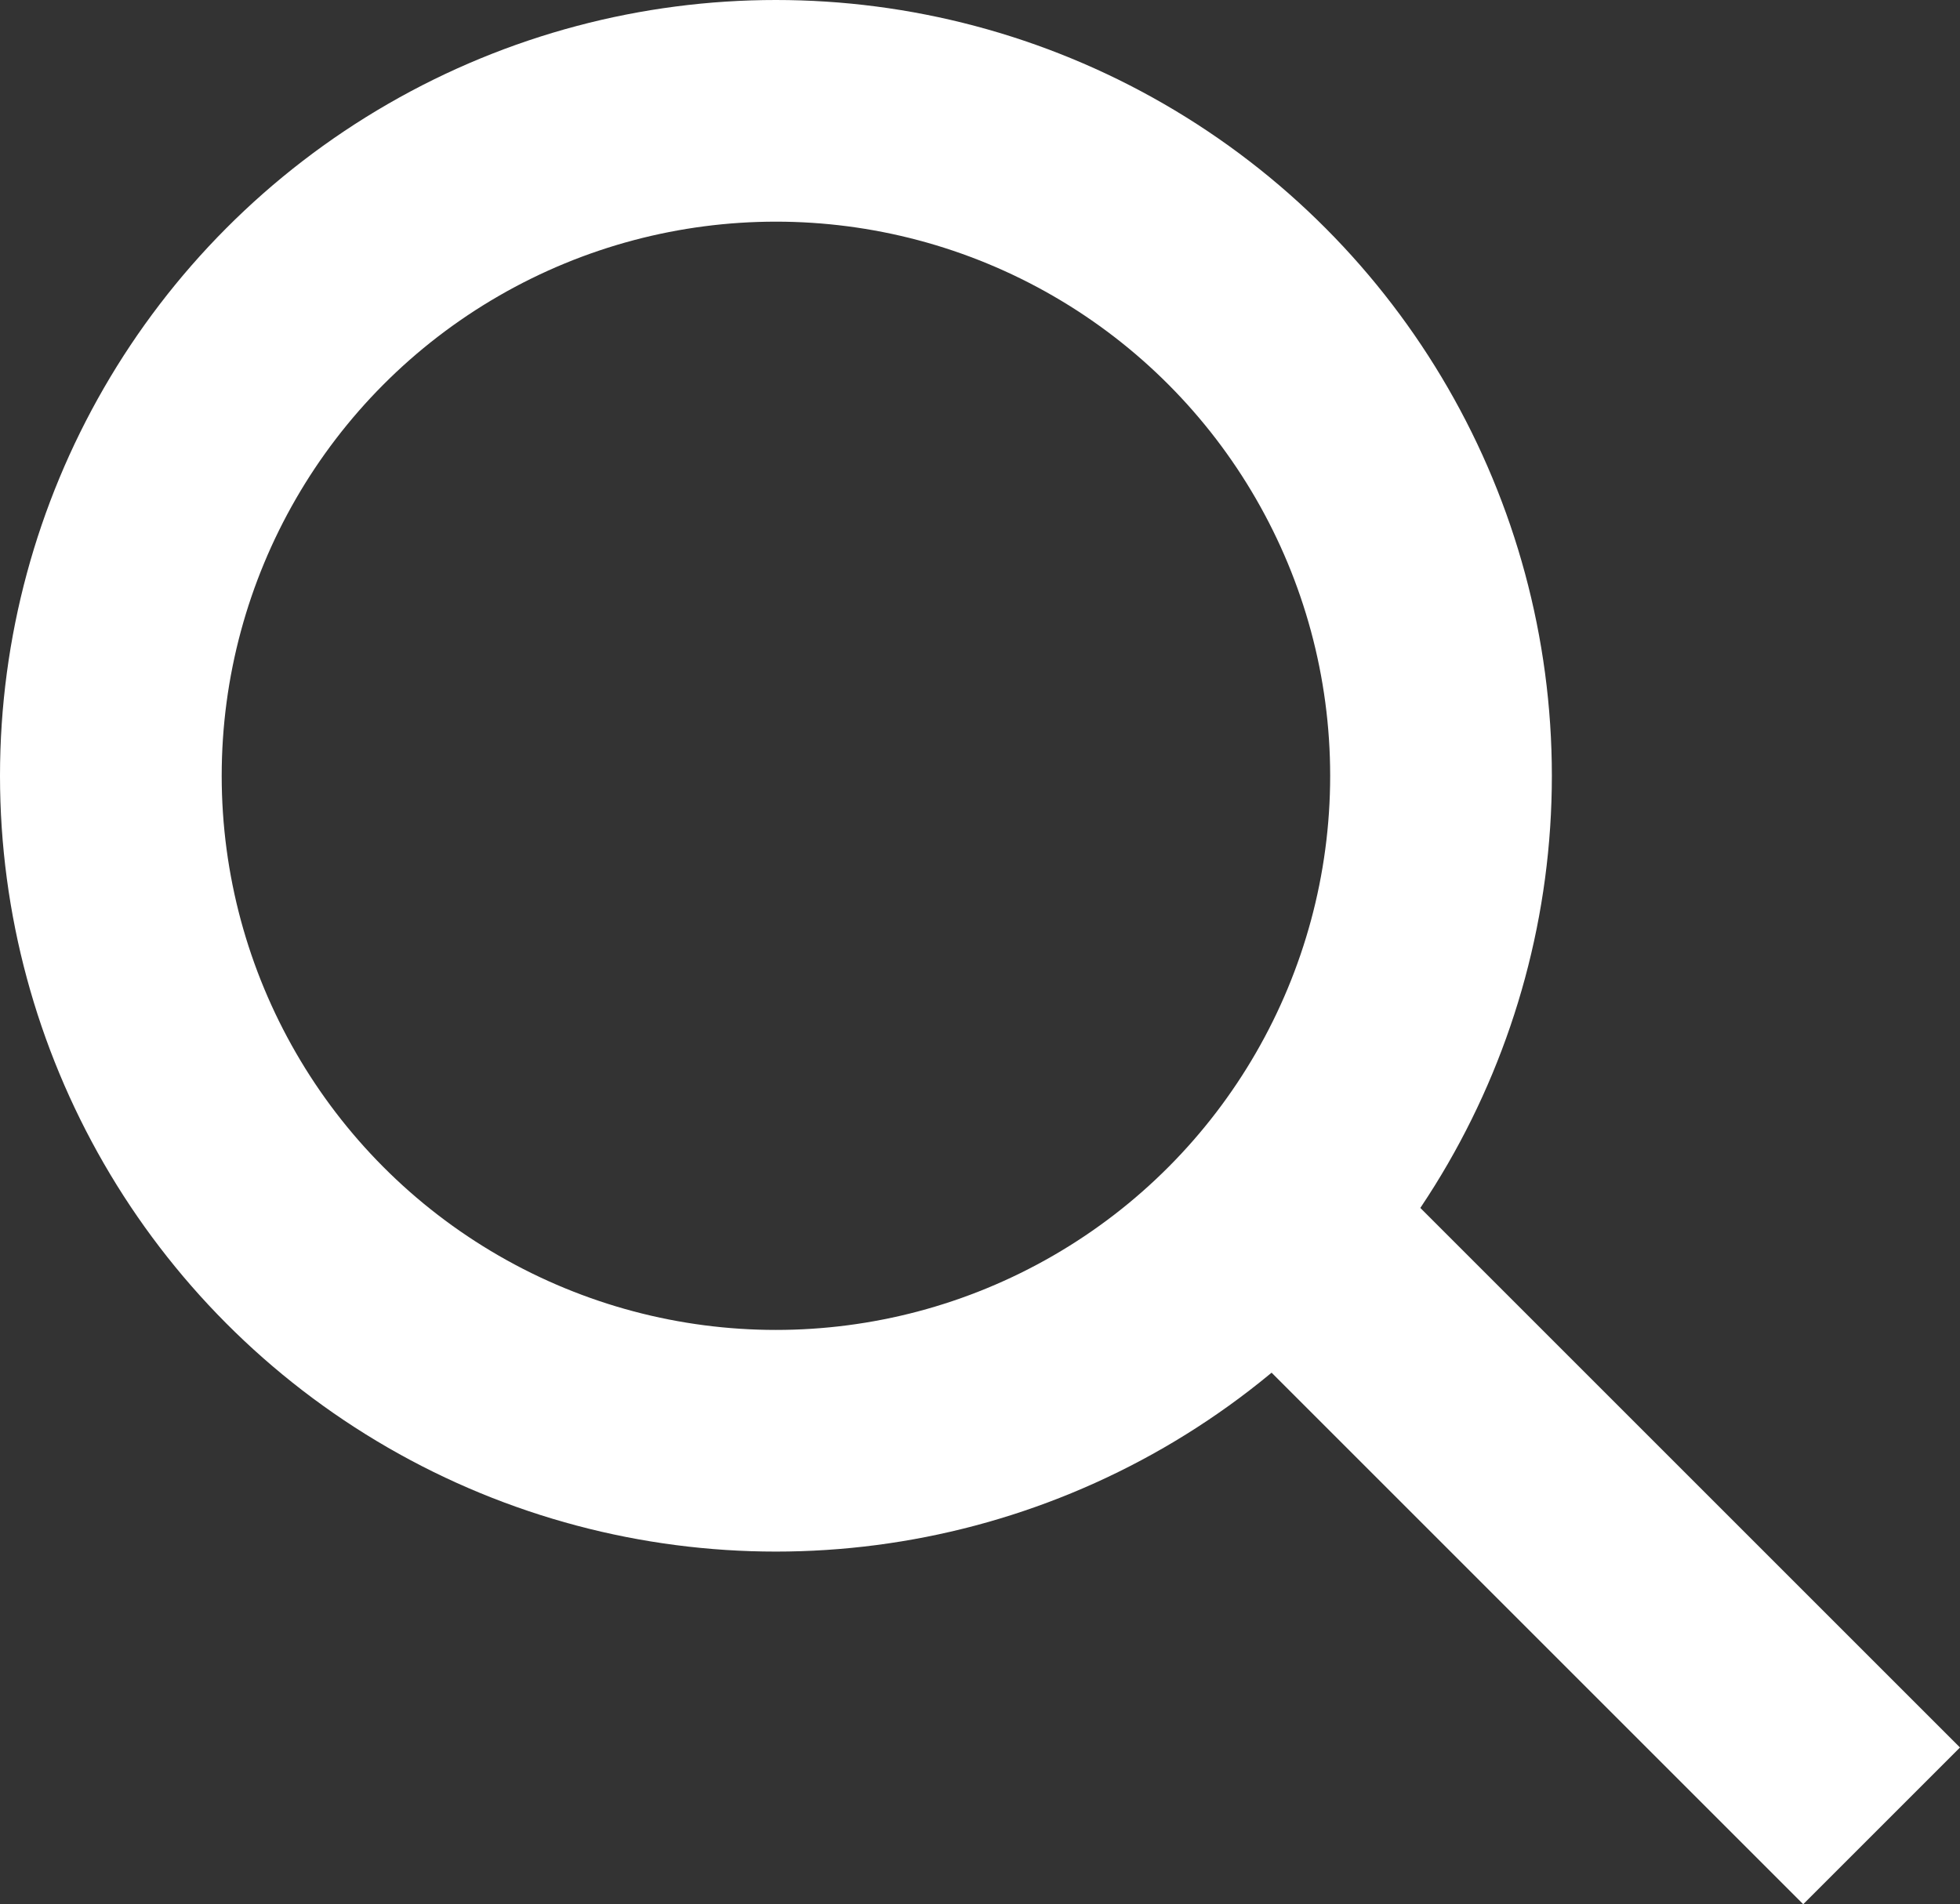
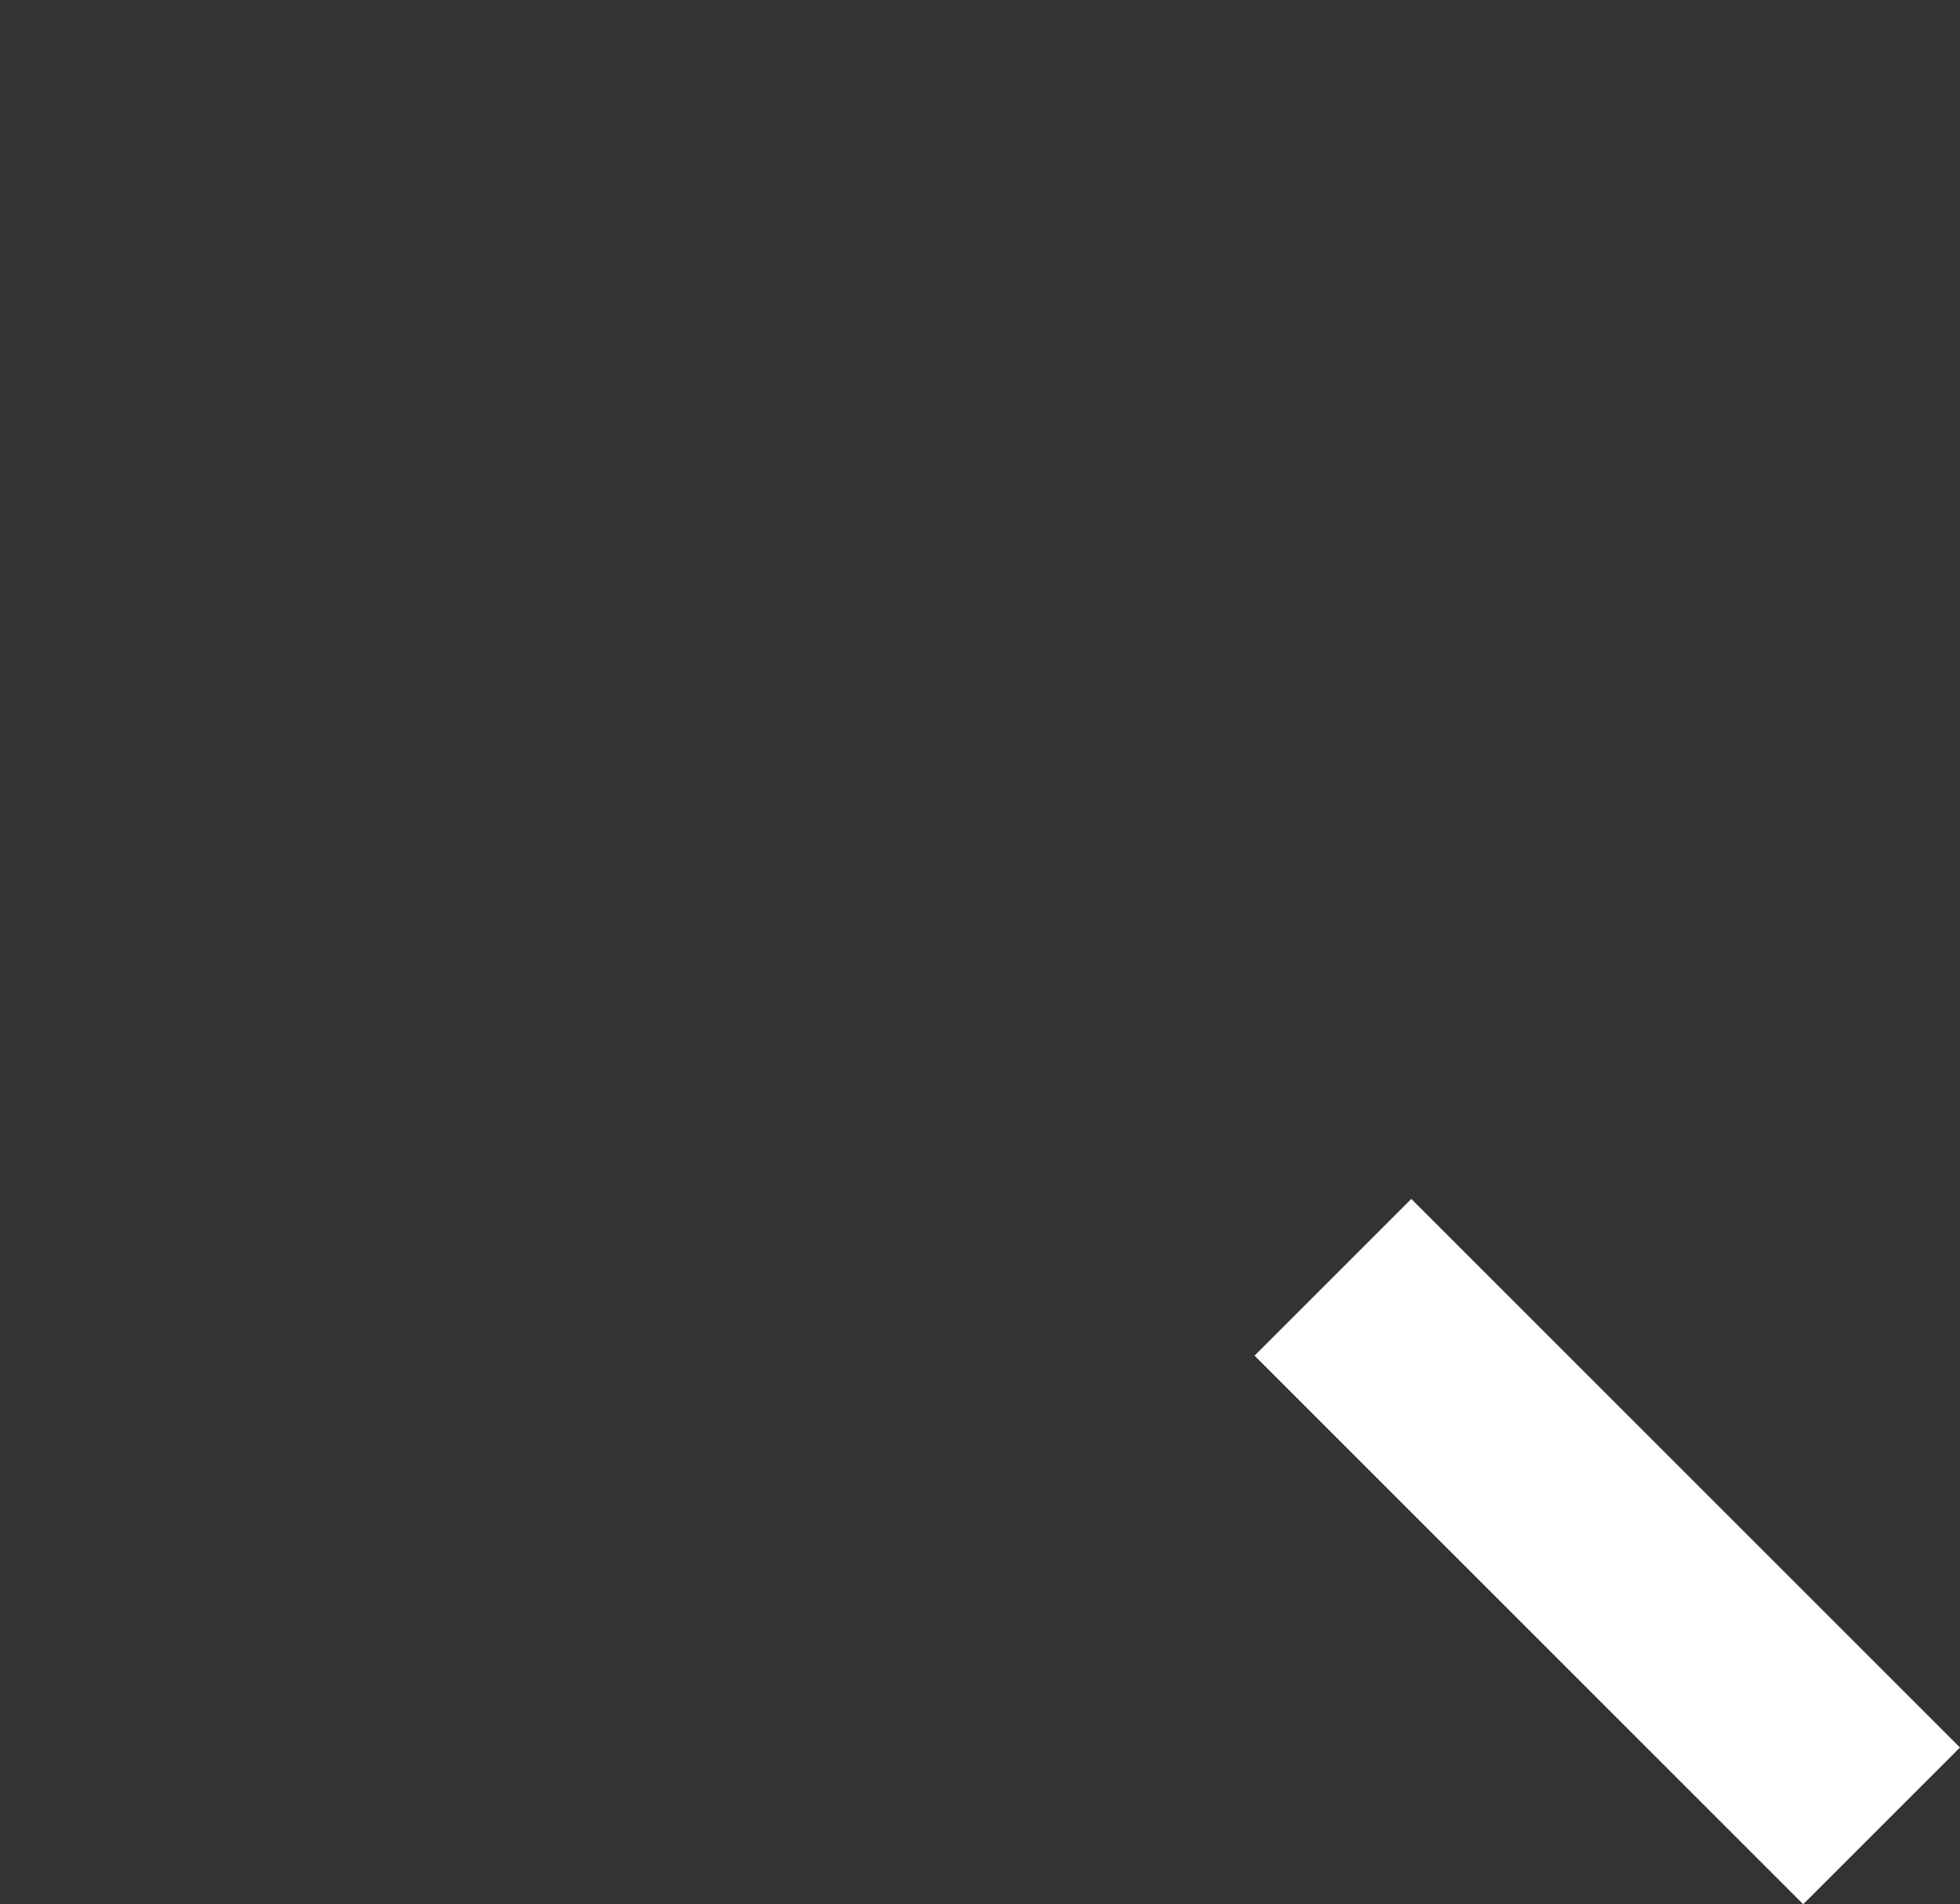
<svg xmlns="http://www.w3.org/2000/svg" width="17.682" height="17.182" viewBox="0 0 17.682 17.182">
  <rect x="0" y="0" width="17.682" height="17.182" fill="#333333" stroke="none" />
  <g transform="translate(-630 -1686)">
    <g transform="translate(630 1686)" fill="none" stroke="#fff" stroke-width="2">
-       <circle cx="7" cy="7" r="7" stroke="none" />
-       <circle cx="7" cy="7" r="6" fill="none" />
-     </g>
+       </g>
    <line y2="7" transform="translate(642.025 1697.525) rotate(-45)" fill="none" stroke="#fff" stroke-width="2" />
  </g>
</svg>